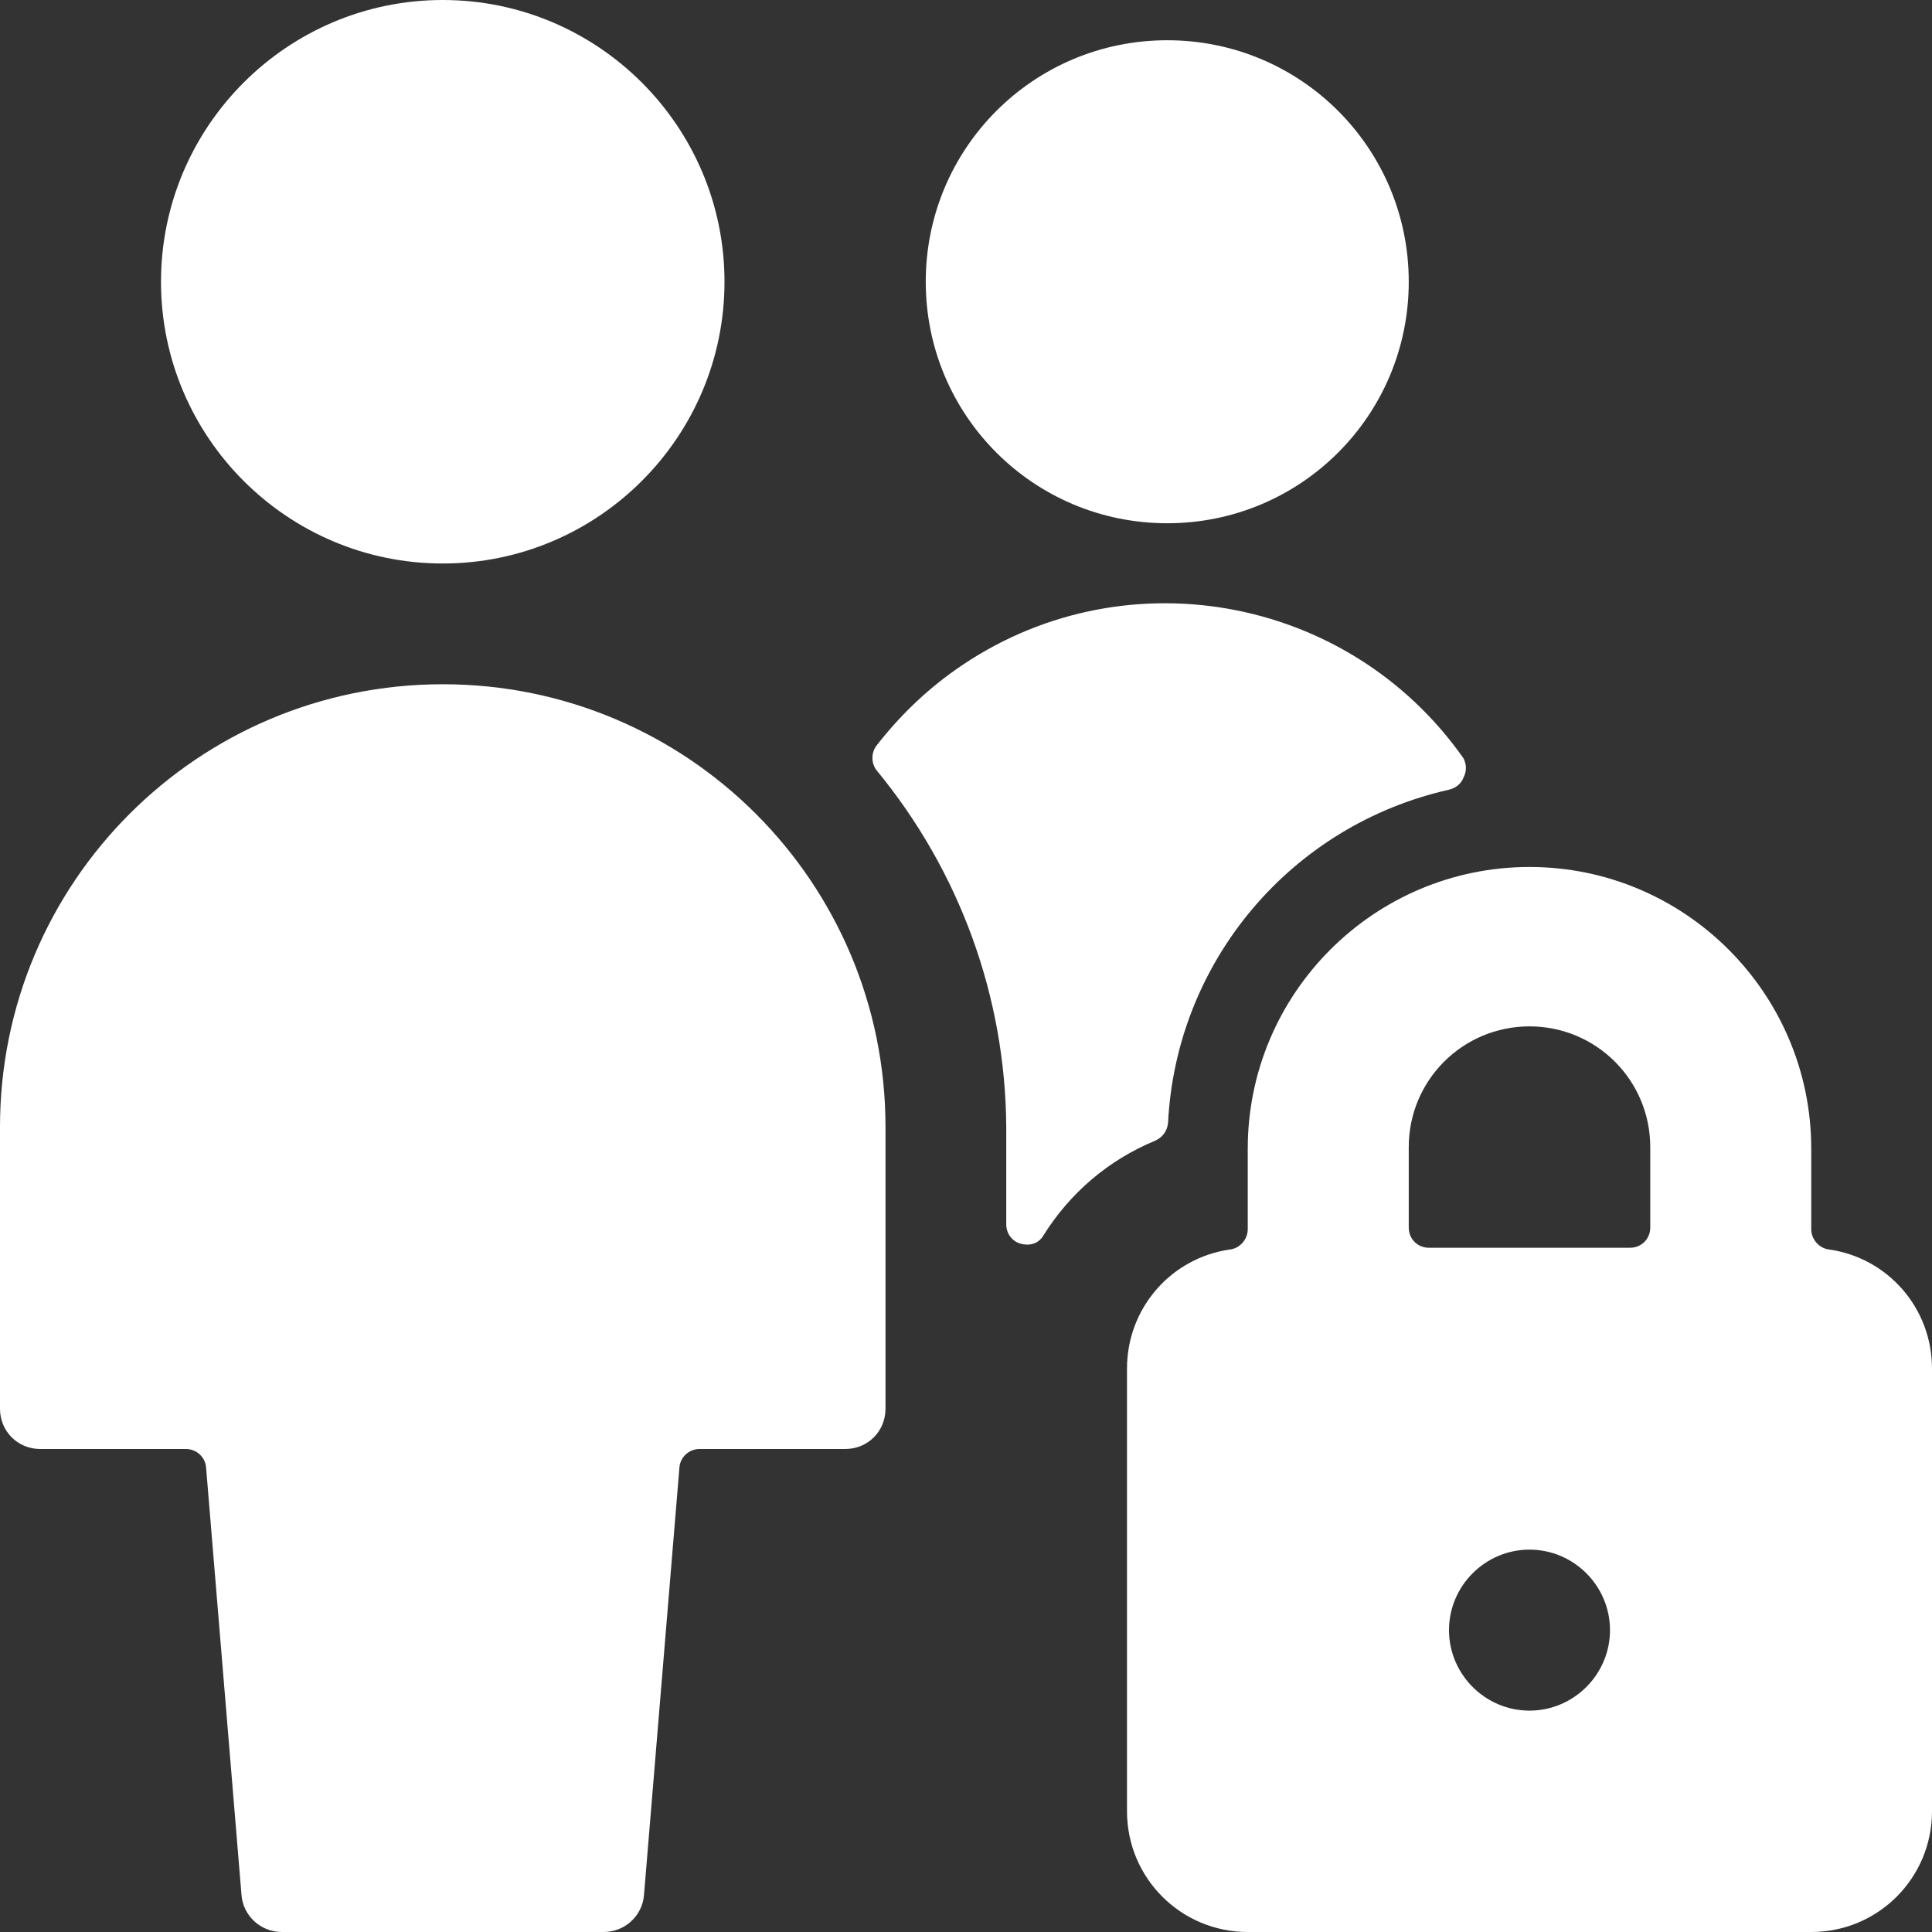
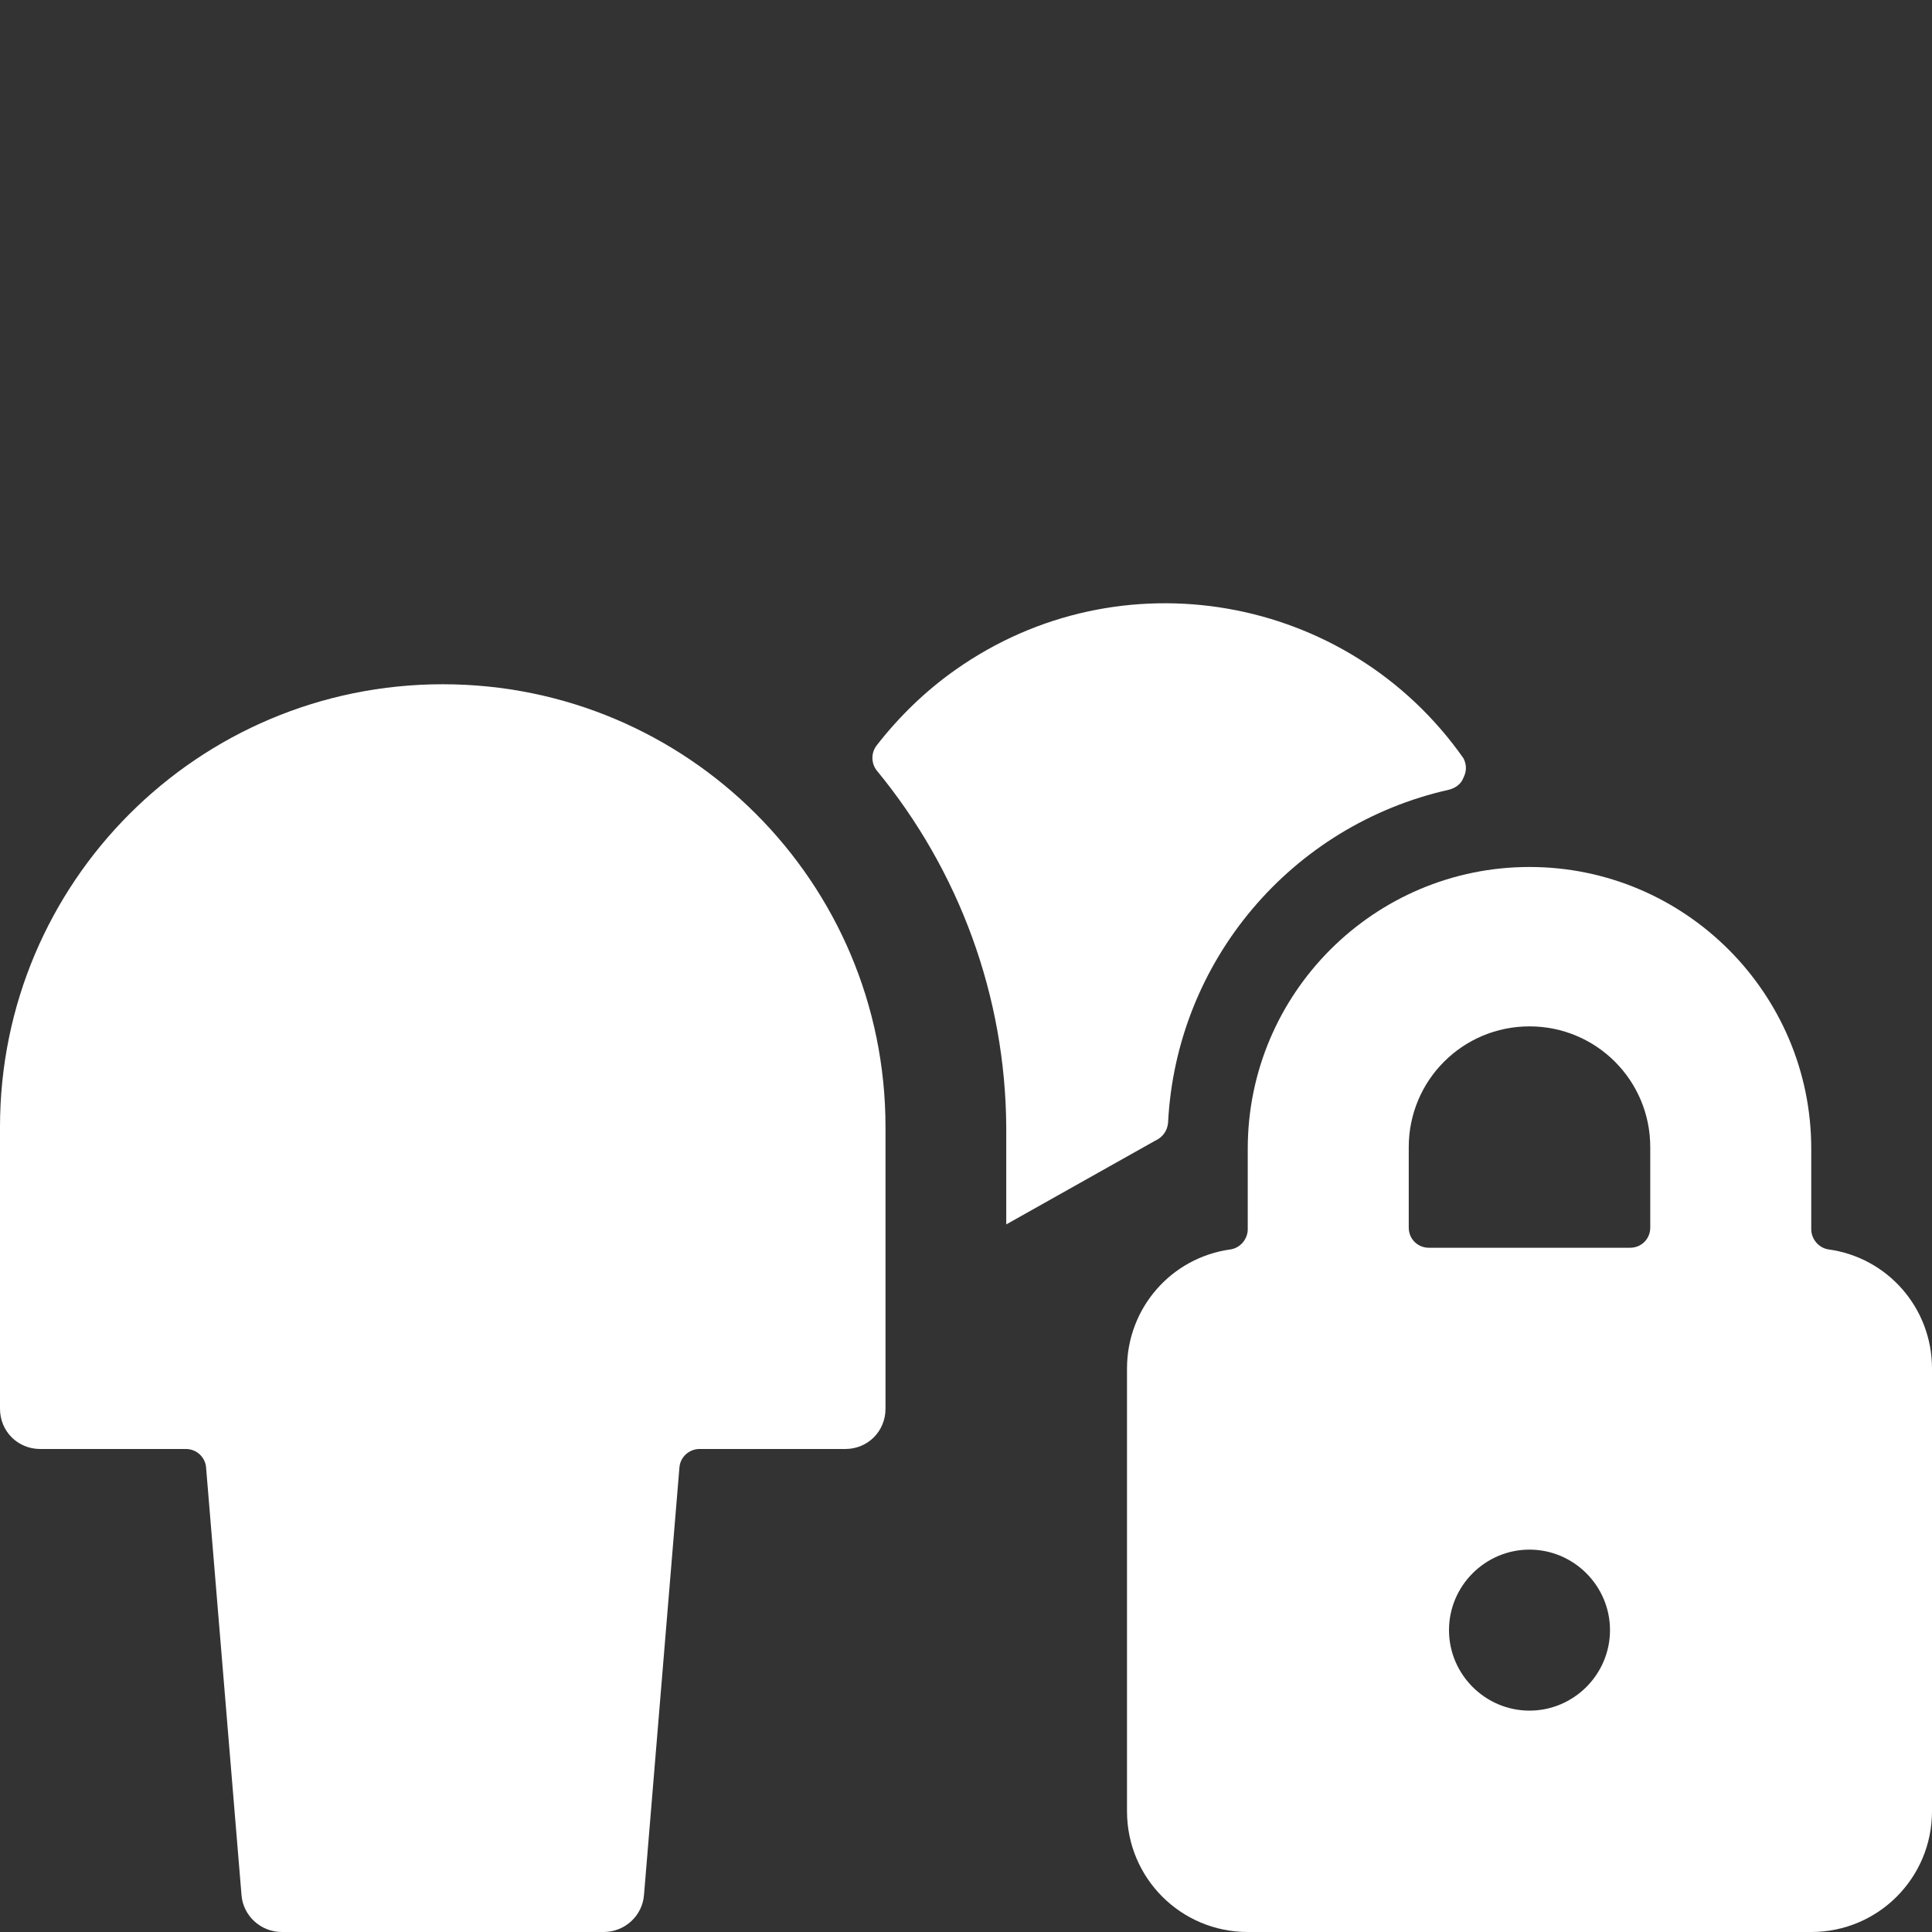
<svg xmlns="http://www.w3.org/2000/svg" id="Multiple-Actions-Lock--Streamline-Ultimate" version="1.1" viewBox="0 0 24 24">
  <rect x="0" y="0" width="24" height="24" fill="#333333" stroke="none" />
  <defs>
    <style>
      .st0 {
        fill: #fff;
      }
    </style>
  </defs>
-   <path class="st0" d="M11.5,3.5c0,1.66,1.34,3,3,3s3-1.34,3-3-1.34-3-3-3-3,1.34-3,3" />
-   <path class="st0" d="M14.35,14.17c.09-.04.15-.12.16-.22.1-2.01,1.53-3.7,3.49-4.14.08-.02.15-.07.18-.15.04-.08.04-.16,0-.24-1.44-2.05-4.27-2.54-6.31-1.1-.37.26-.7.58-.98.94-.07.09-.07.22,0,.31,1.03,1.25,1.6,2.81,1.61,4.43v1.21c0,.11.07.21.18.24.11.03.22,0,.28-.1.33-.53.81-.94,1.39-1.18Z" />
+   <path class="st0" d="M14.35,14.17c.09-.04.15-.12.16-.22.1-2.01,1.53-3.7,3.49-4.14.08-.02.15-.07.18-.15.04-.08.04-.16,0-.24-1.44-2.05-4.27-2.54-6.31-1.1-.37.26-.7.58-.98.94-.07.09-.07.22,0,.31,1.03,1.25,1.6,2.81,1.61,4.43v1.21Z" />
  <path class="st0" d="M11,14c0-3.04-2.46-5.5-5.5-5.5S0,10.96,0,14v3.5c0,.28.22.5.5.5h1.81c.13,0,.24.1.25.23l.44,5.31c.02.26.24.46.5.46h4c.26,0,.48-.2.5-.46l.44-5.31c.01-.13.12-.23.25-.23h1.81c.28,0,.5-.22.5-.5v-3.5Z" />
-   <path class="st0" d="M2,3.5c0,1.93,1.57,3.5,3.5,3.5s3.5-1.57,3.5-3.5S7.43,0,5.5,0s-3.5,1.57-3.5,3.5" />
  <path class="st0" d="M22.5,24c.83,0,1.5-.67,1.5-1.5v-5.5c0-.75-.55-1.38-1.29-1.48-.12-.02-.21-.13-.21-.25v-1c0-1.93-1.57-3.5-3.5-3.5s-3.5,1.57-3.5,3.5v1c0,.12-.09.23-.21.25-.74.1-1.29.73-1.29,1.48v5.5c0,.83.67,1.5,1.5,1.5h7ZM19,12.75c.83,0,1.5.67,1.5,1.5v1c0,.14-.11.25-.25.25h-2.5c-.14,0-.25-.11-.25-.25v-1c0-.83.67-1.5,1.5-1.5ZM20,20.25c0,.55-.45,1-1,1s-1-.45-1-1,.45-1,1-1,1,.45,1,1Z" />
</svg>